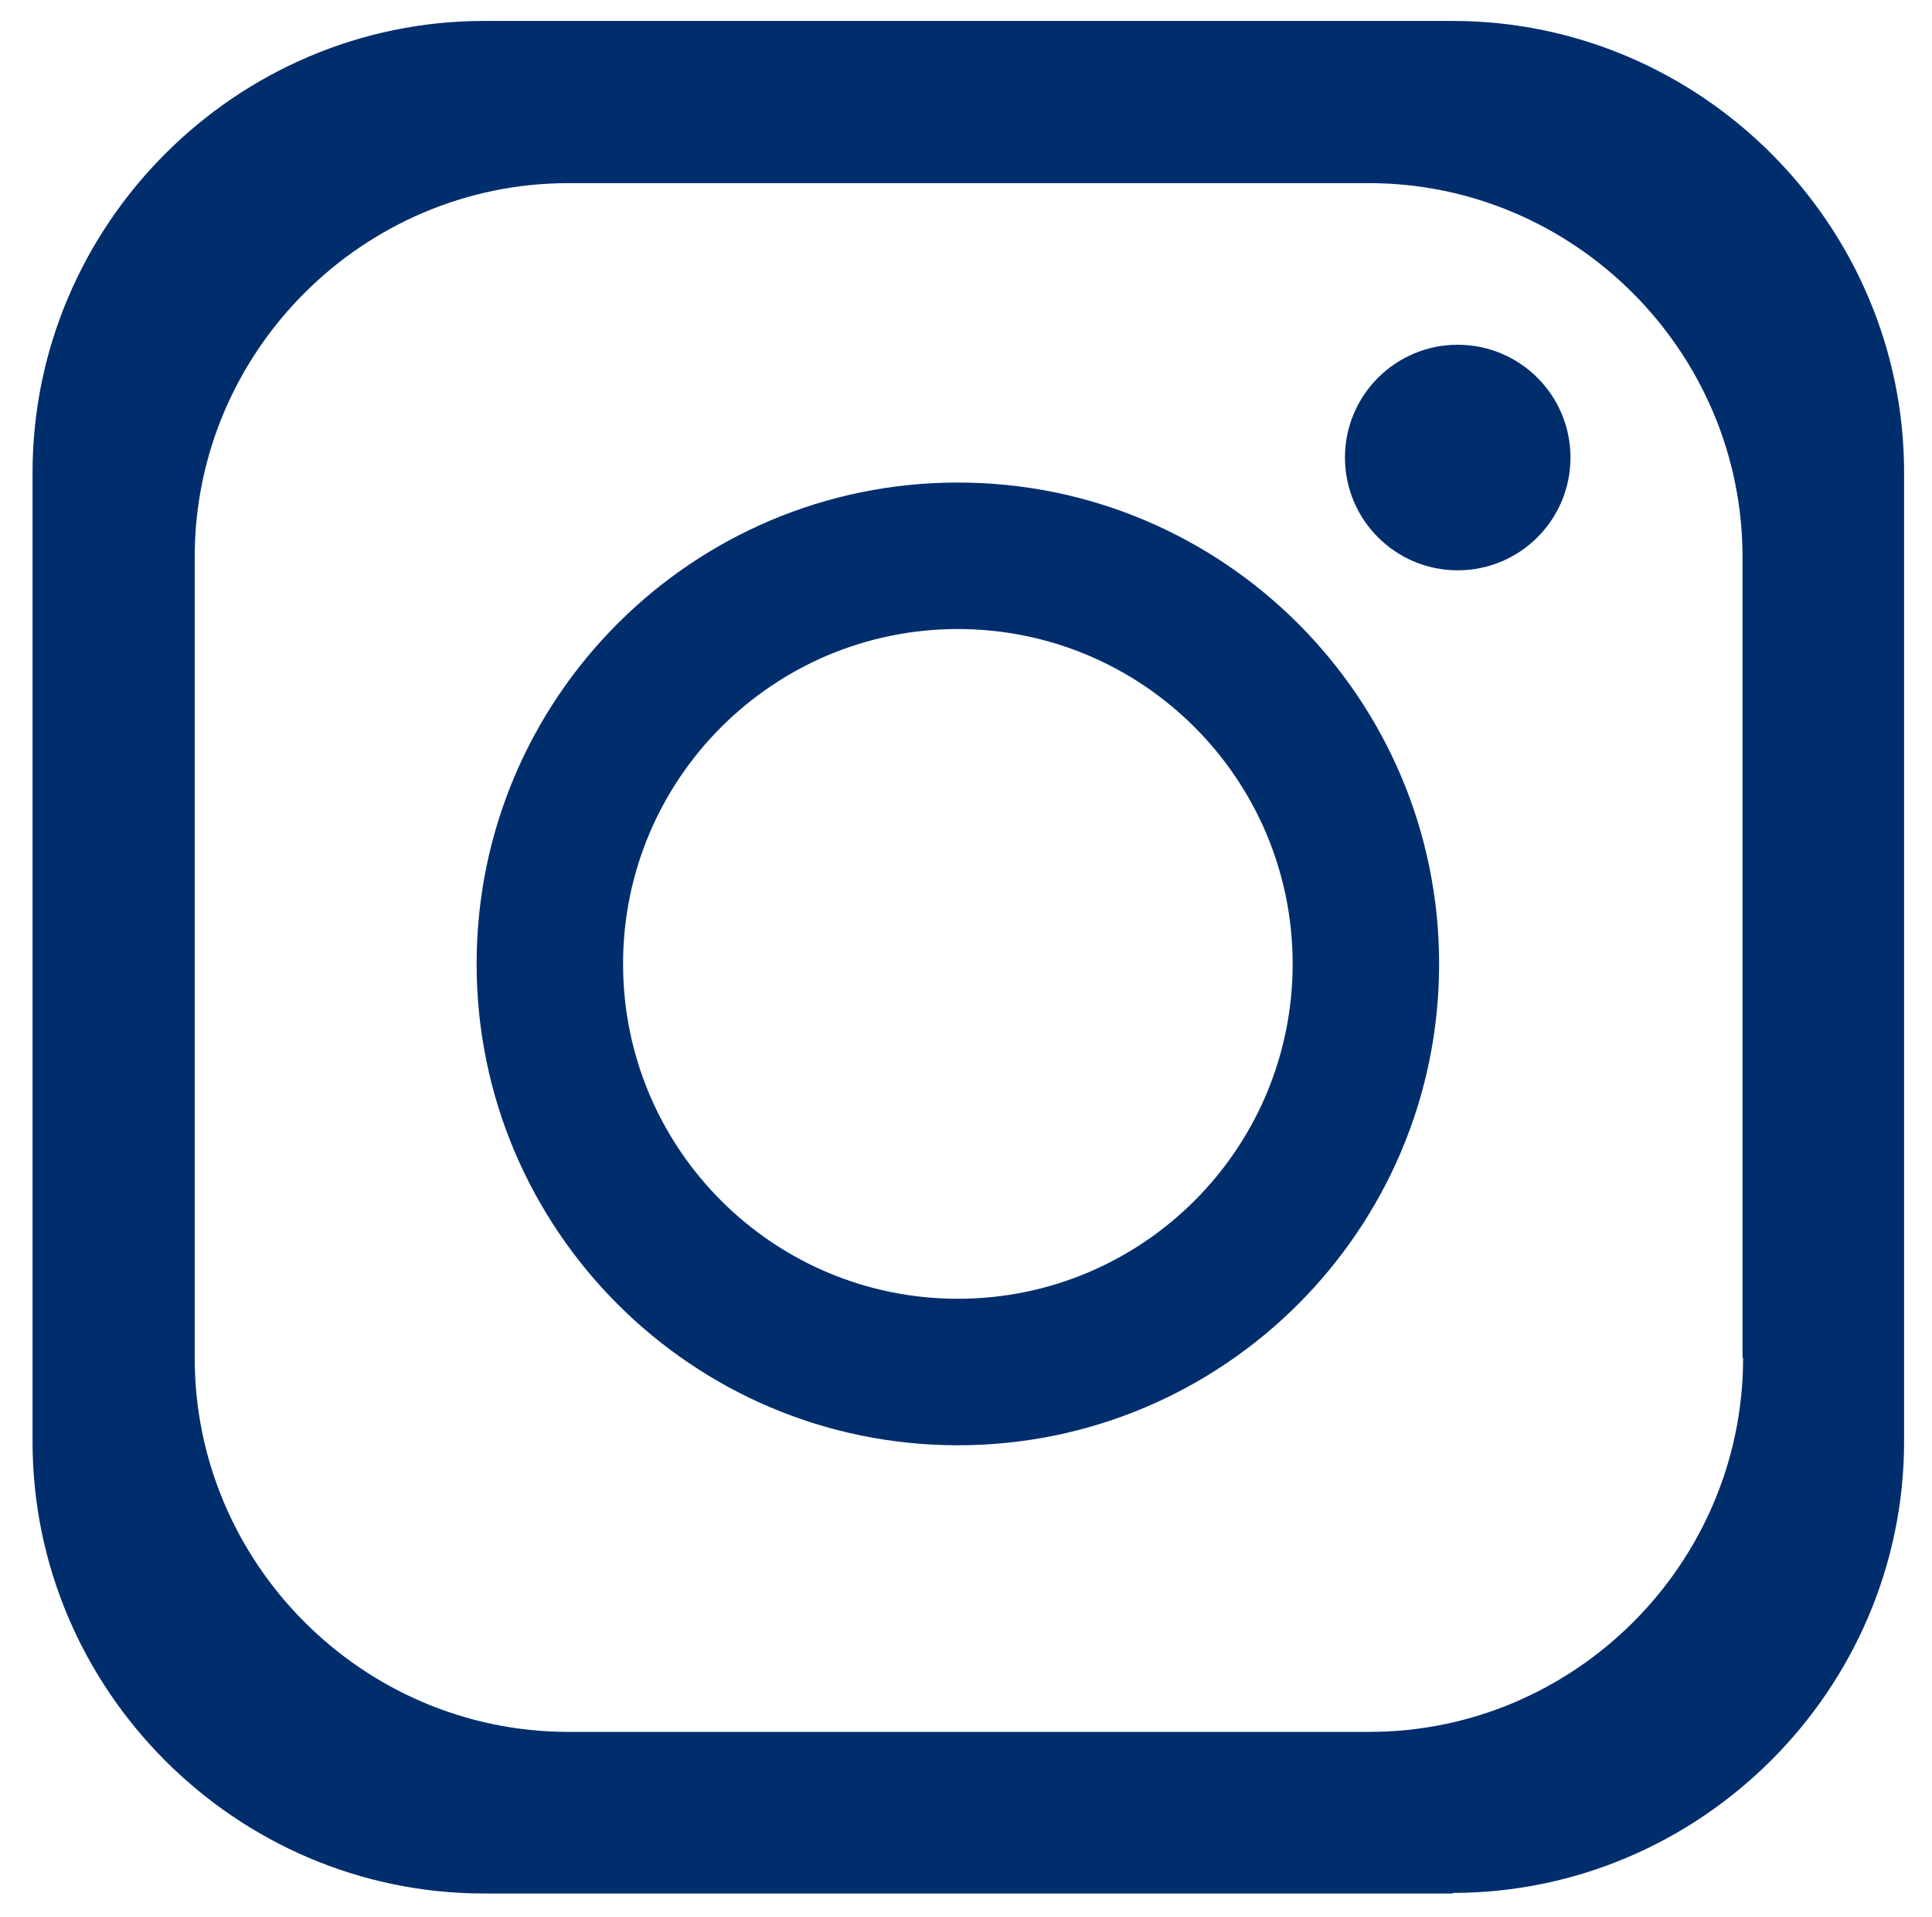
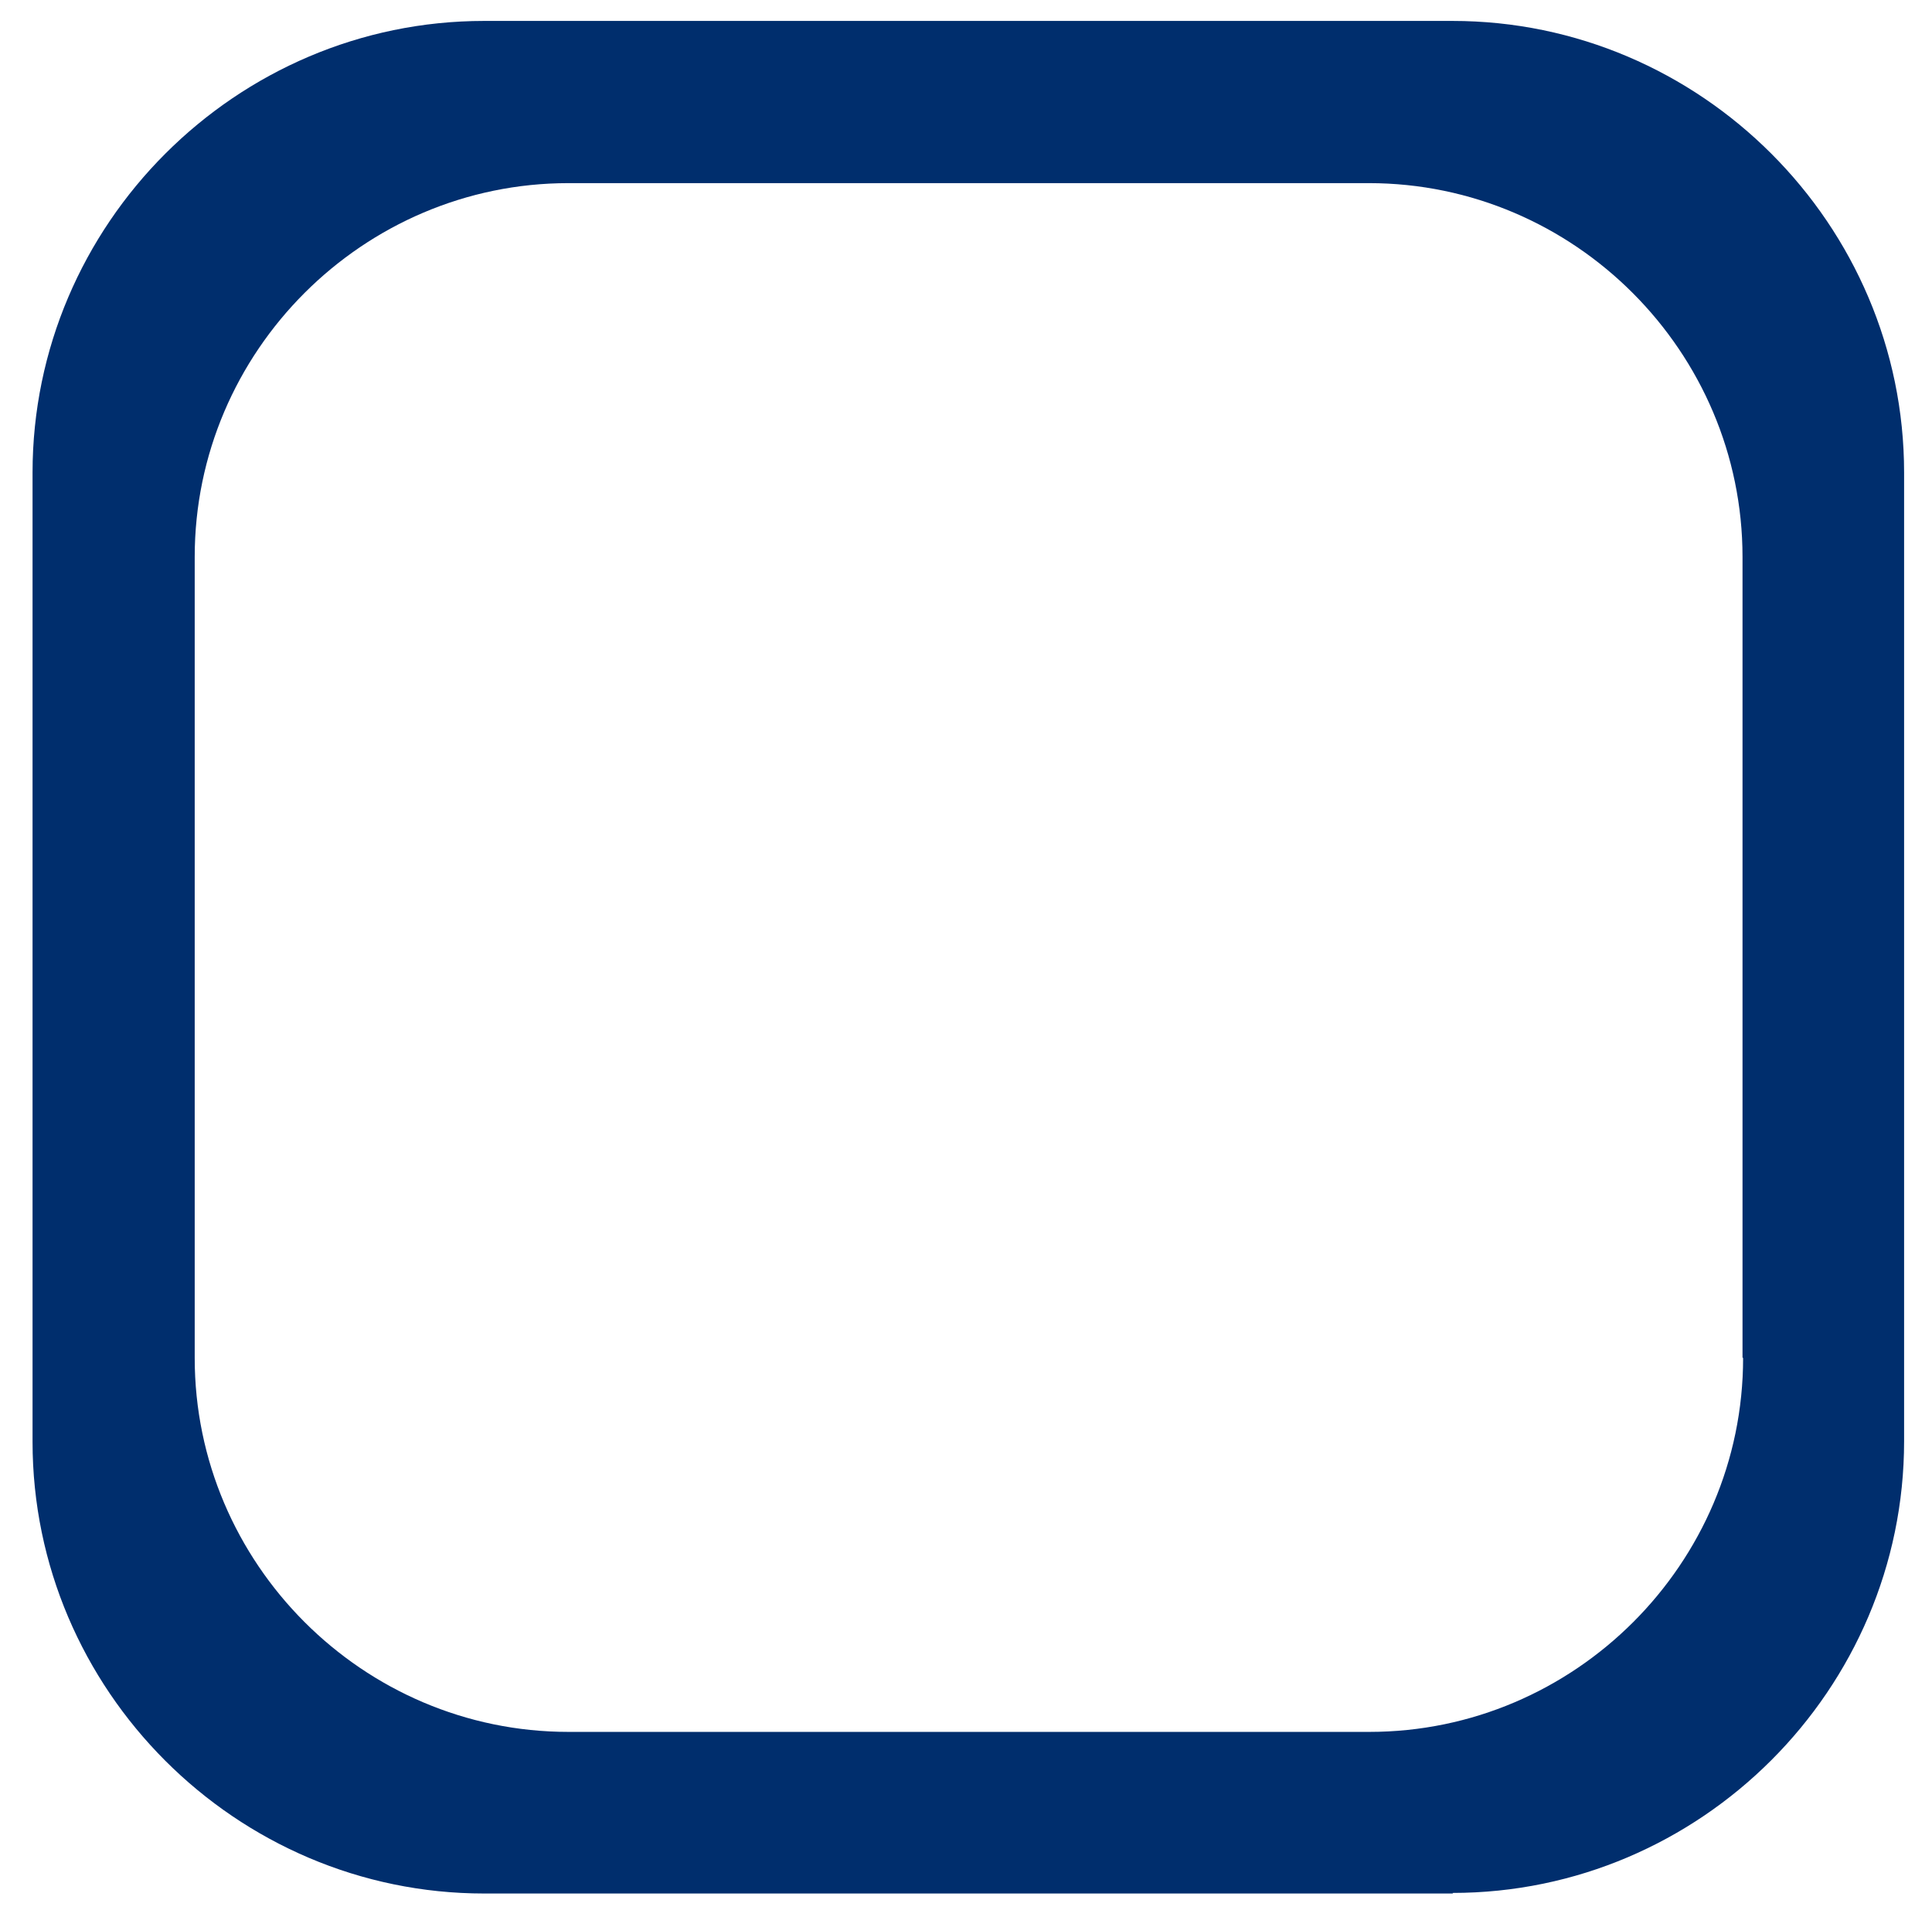
<svg xmlns="http://www.w3.org/2000/svg" id="Layer_1" version="1.1" viewBox="0 0 332.4 329.7">
  <defs>
    <style>
      .st0 {
        fill: #002e6d;
      }
    </style>
  </defs>
  <path class="st0" d="M250,325.7H83.3c-42.7,0-77.7-35-77.7-77.7V81.3C5.6,38.6,40.6,3.6,83.3,3.6h166.6c42.7,0,77.7,35,77.7,77.7v166.6c0,42.7-35,77.7-77.7,77.7ZM299.8,233.5V95.8c0-35.3-28.9-64.3-64.3-64.3H97.8c-35.3,0-64.3,28.9-64.3,64.3v137.8c0,35.3,28.9,64.3,64.3,64.3h137.8c35.3,0,64.3-28.9,64.3-64.3Z" />
-   <path class="st0" d="M247.6,165.8c0,45.7-37.1,82.8-82.8,82.8s-82.8-37.1-82.8-82.8,37.1-82.8,82.8-82.8,82.8,37.1,82.8,82.8ZM164.8,108.2c-31.8,0-57.6,25.8-57.6,57.6s25.8,57.6,57.6,57.6,57.6-25.8,57.6-57.6-25.8-57.6-57.6-57.6Z" />
-   <circle class="st0" cx="250.8" cy="78.7" r="19.4" />
</svg>